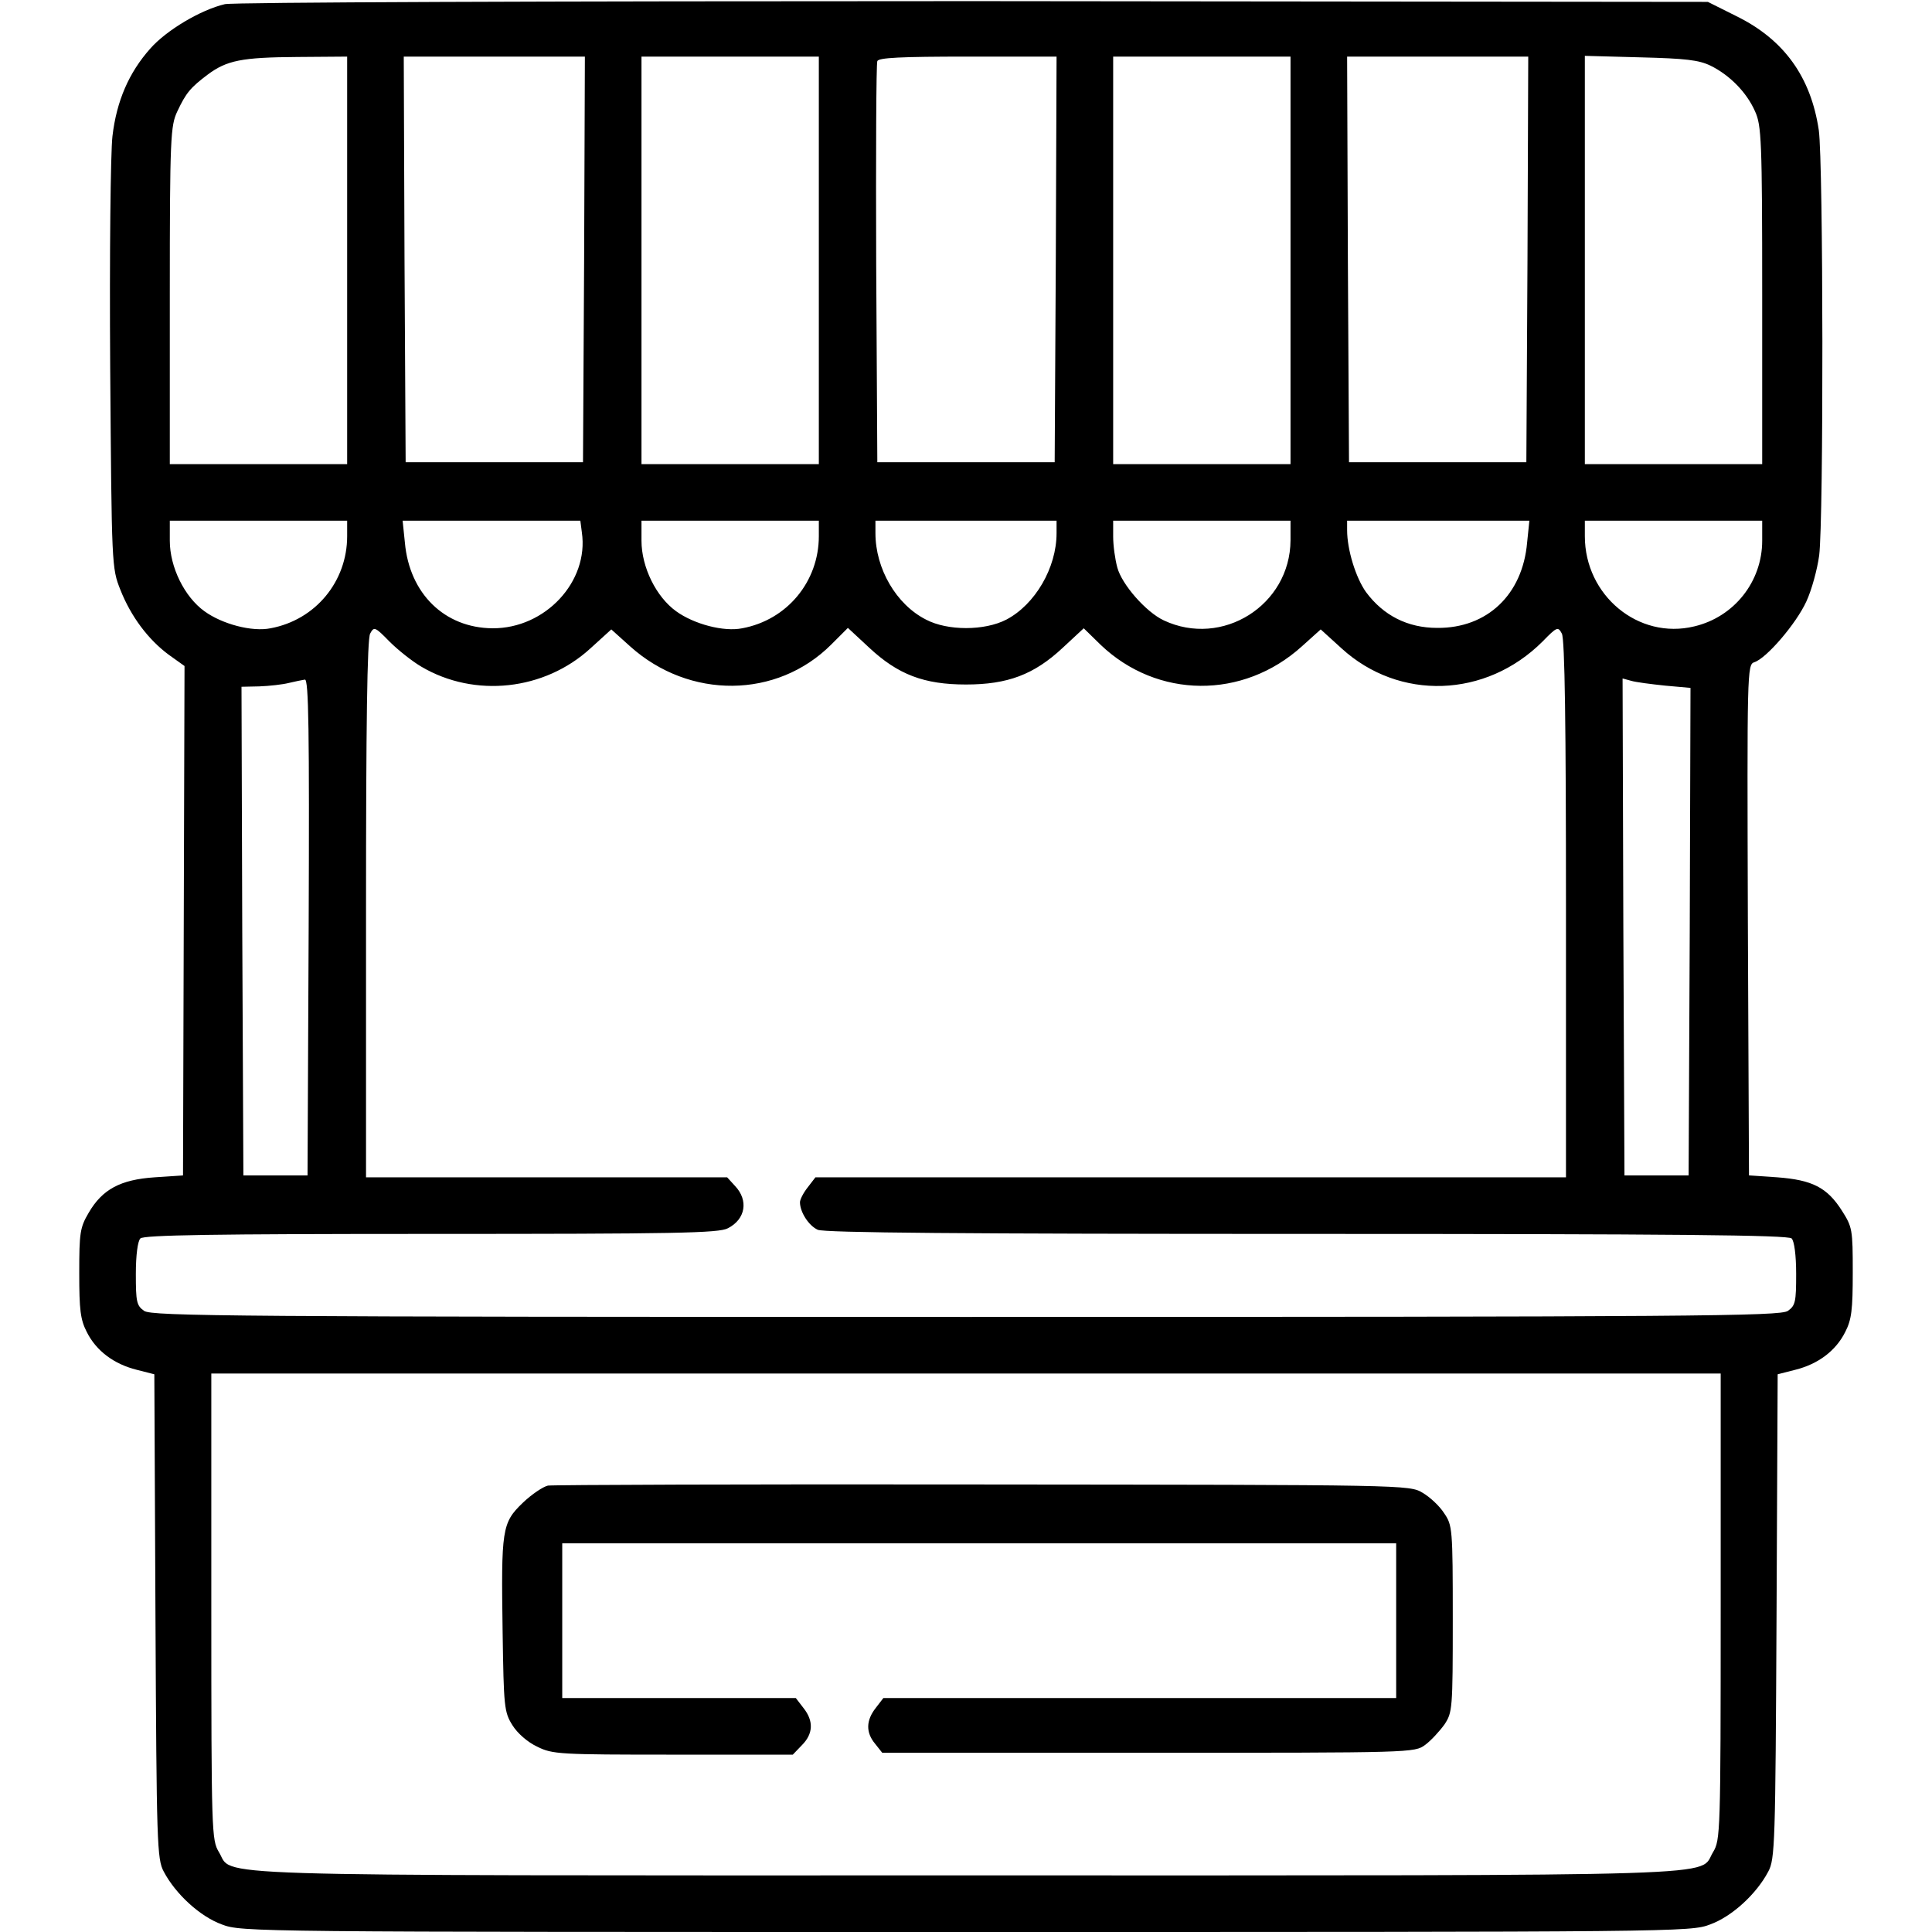
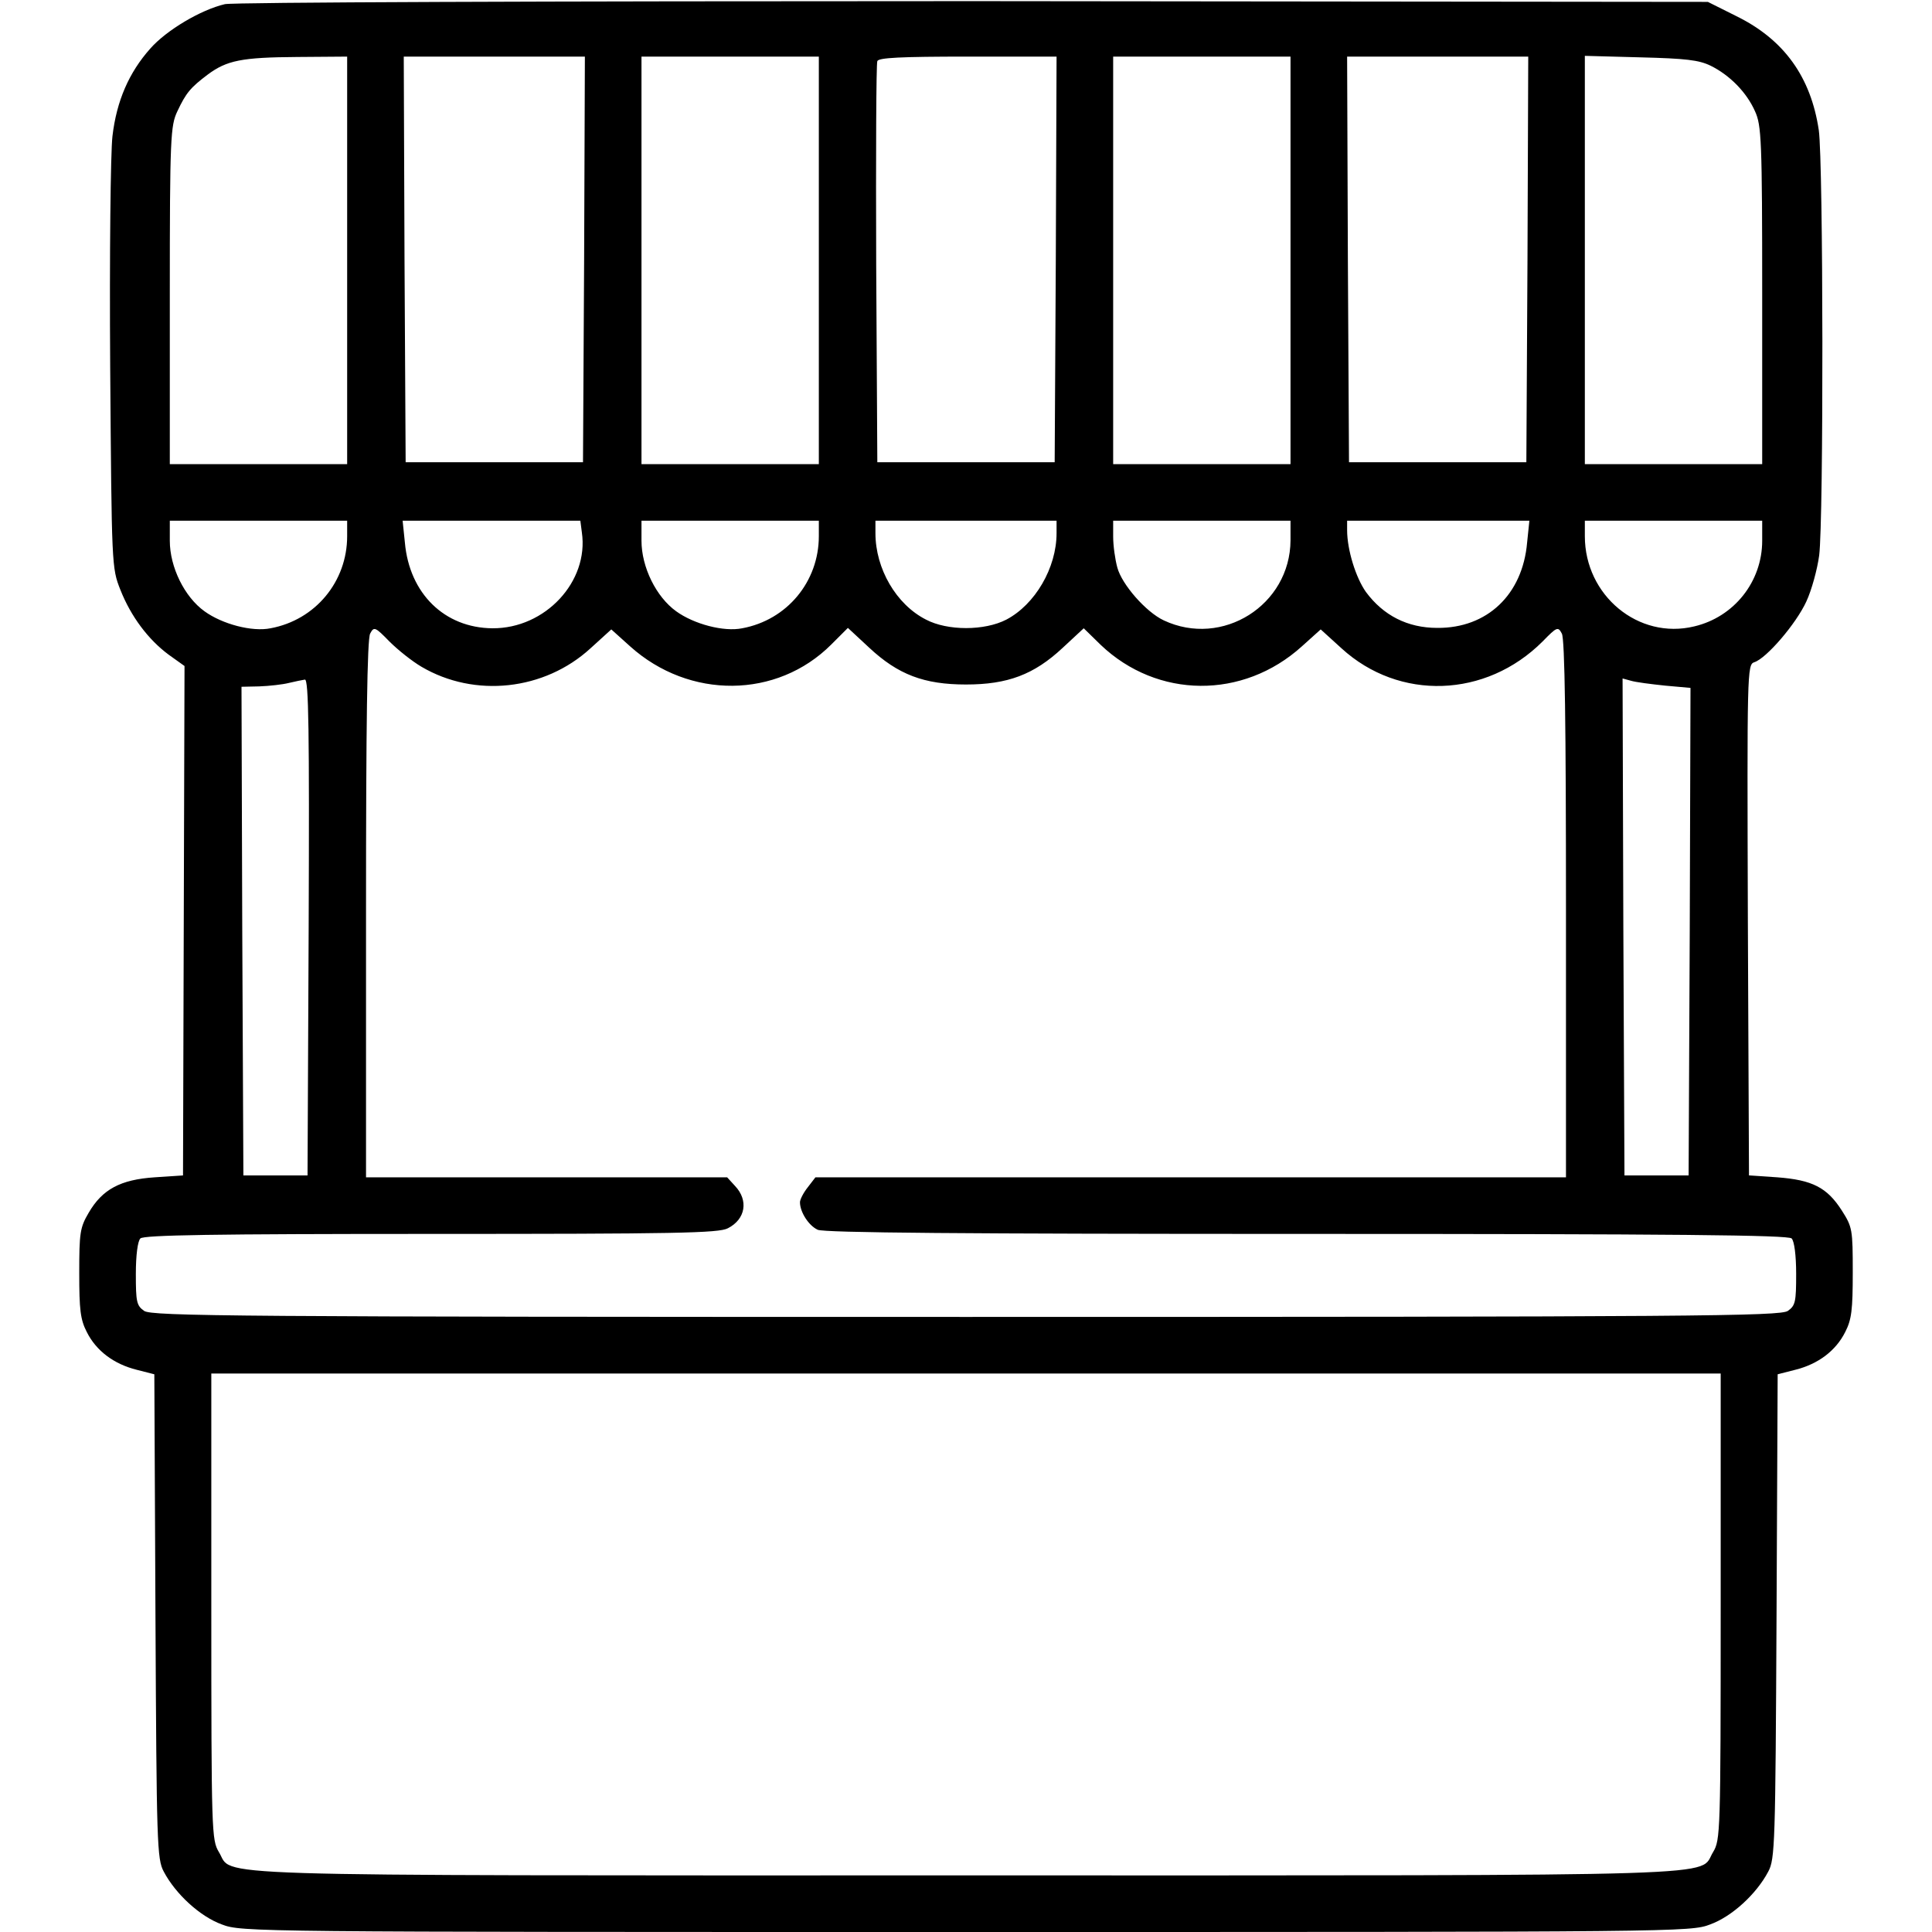
<svg xmlns="http://www.w3.org/2000/svg" version="1.0" width="512pt" height="512pt" viewBox="0 0 512 512" preserveAspectRatio="xMidYMid meet">
  <g transform="translate(0,512) scale(0.1,-0.1)" fill="#000000" stroke="none">
    <path d="M596 5109 c-64 -15 -155 -69 -198 -118 -56 -63 -89 -138 -100 -232 -5 -44 -8 -311 -6 -611 4 -529 4 -533 27 -591 28 -71 74 -132 128 -172 l42 -30 -2 -675 -2 -675 -75 -5 c-91 -6 -139 -32 -175 -94 -23 -39 -25 -53 -25 -160 0 -97 3 -123 20 -156 25 -50 72 -85 132 -100 l47 -12 3 -642 c3 -602 4 -643 22 -676 31 -59 96 -119 154 -140 52 -20 80 -20 1972 -20 1892 0 1920 0 1972 20 58 21 123 81 154 140 18 33 19 74 22 676 l3 642 47 12 c60 15 107 50 132 100 17 33 20 59 20 158 0 114 -1 120 -29 164 -39 61 -78 81 -171 88 l-75 5 -3 677 c-2 657 -2 677 17 683 32 10 111 102 138 161 14 30 29 85 34 122 12 94 11 1042 -1 1127 -21 141 -92 240 -218 302 l-76 38 -1945 2 c-1152 0 -1962 -3 -1985 -8z m324 -679 l0 -540 -235 0 -235 0 0 448 c0 420 2 449 20 487 23 49 35 63 80 97 51 38 90 46 238 47 l132 1 0 -540z m628 3 l-3 -538 -235 0 -235 0 -3 538 -2 537 240 0 240 0 -2 -537z m622 -3 l0 -540 -235 0 -235 0 0 540 0 540 235 0 235 0 0 -540z m628 3 l-3 -538 -235 0 -235 0 -3 525 c-1 289 0 531 3 538 3 9 61 12 240 12 l235 0 -2 -537z m622 -3 l0 -540 -235 0 -235 0 0 540 0 540 235 0 235 0 0 -540z m628 3 l-3 -538 -235 0 -235 0 -3 538 -2 537 240 0 240 0 -2 -537z m485 513 c51 -25 96 -71 118 -121 17 -37 19 -76 19 -487 l0 -448 -235 0 -235 0 0 541 0 541 148 -4 c119 -3 154 -7 185 -22z m-3613 -1247 c0 -120 -84 -222 -203 -244 -49 -10 -128 11 -175 45 -53 38 -92 117 -92 187 l0 53 235 0 235 0 0 -41z m622 10 c19 -130 -97 -255 -237 -254 -127 1 -220 92 -232 227 l-6 58 235 0 236 0 4 -31z m628 -10 c0 -120 -84 -222 -203 -244 -49 -10 -128 11 -175 45 -53 38 -92 117 -92 187 l0 53 235 0 235 0 0 -41z m630 8 c0 -92 -57 -189 -133 -229 -58 -30 -156 -30 -213 0 -79 40 -134 135 -134 229 l0 33 240 0 240 0 0 -33z m620 -19 c-1 -172 -181 -285 -336 -212 -47 22 -111 95 -123 140 -6 22 -11 58 -11 82 l0 42 235 0 235 0 0 -52z m627 -6 c-12 -138 -106 -227 -238 -226 -79 0 -143 33 -189 95 -27 38 -50 112 -50 164 l0 25 241 0 242 0 -6 -58z m623 5 c0 -108 -74 -202 -180 -227 -148 -36 -290 82 -290 239 l0 41 235 0 235 0 0 -53z m-3553 -334 c141 -83 326 -63 448 49 l55 50 50 -45 c157 -141 389 -139 533 5 l44 44 56 -52 c77 -72 146 -98 257 -98 110 0 180 26 256 97 l56 52 45 -44 c150 -143 377 -145 533 -4 l50 45 55 -50 c153 -140 383 -132 533 18 38 39 41 40 51 21 8 -13 11 -247 11 -730 l0 -711 -994 0 -995 0 -20 -26 c-12 -15 -21 -33 -21 -40 0 -26 23 -62 47 -73 17 -8 385 -11 1296 -11 977 0 1276 -3 1285 -12 7 -7 12 -44 12 -94 0 -74 -2 -84 -22 -98 -20 -14 -243 -16 -2178 -16 -1935 0 -2158 2 -2178 16 -20 14 -22 24 -22 98 0 50 5 87 12 94 9 9 194 12 770 12 647 0 763 2 787 15 47 24 55 74 19 112 l-21 23 -479 0 -478 0 0 711 c0 483 3 717 11 730 10 19 13 18 51 -21 23 -23 61 -53 85 -67z m-299 -690 l-3 -658 -85 0 -85 0 -3 648 -2 647 47 1 c27 1 62 5 78 9 17 4 36 8 43 9 10 1 12 -133 10 -656z m3595 640 l67 -6 -2 -646 -3 -646 -85 0 -85 0 -3 659 -2 658 22 -6 c13 -4 53 -9 91 -13z m147 -2440 c0 -602 -1 -619 -20 -651 -41 -66 101 -62 -1980 -62 -2081 0 -1939 -4 -1980 62 -19 32 -20 49 -20 651 l0 617 2000 0 2000 0 0 -617z" />
-     <path d="M1452 1183 c-13 -3 -43 -23 -67 -46 -55 -53 -57 -70 -53 -342 3 -198 4 -212 26 -247 13 -21 40 -45 66 -57 40 -20 59 -21 360 -21 l317 0 24 25 c30 30 32 64 4 99 l-20 26 -310 0 -309 0 0 205 0 205 1105 0 1105 0 0 -205 0 -205 -679 0 -680 0 -20 -26 c-26 -33 -27 -65 -2 -95 l19 -24 705 0 c700 0 706 0 734 21 15 11 38 36 51 54 21 32 22 40 22 280 0 240 -1 248 -23 280 -12 19 -38 43 -57 54 -35 21 -44 21 -1165 22 -621 1 -1140 -1 -1153 -3z" />
  </g>
</svg>